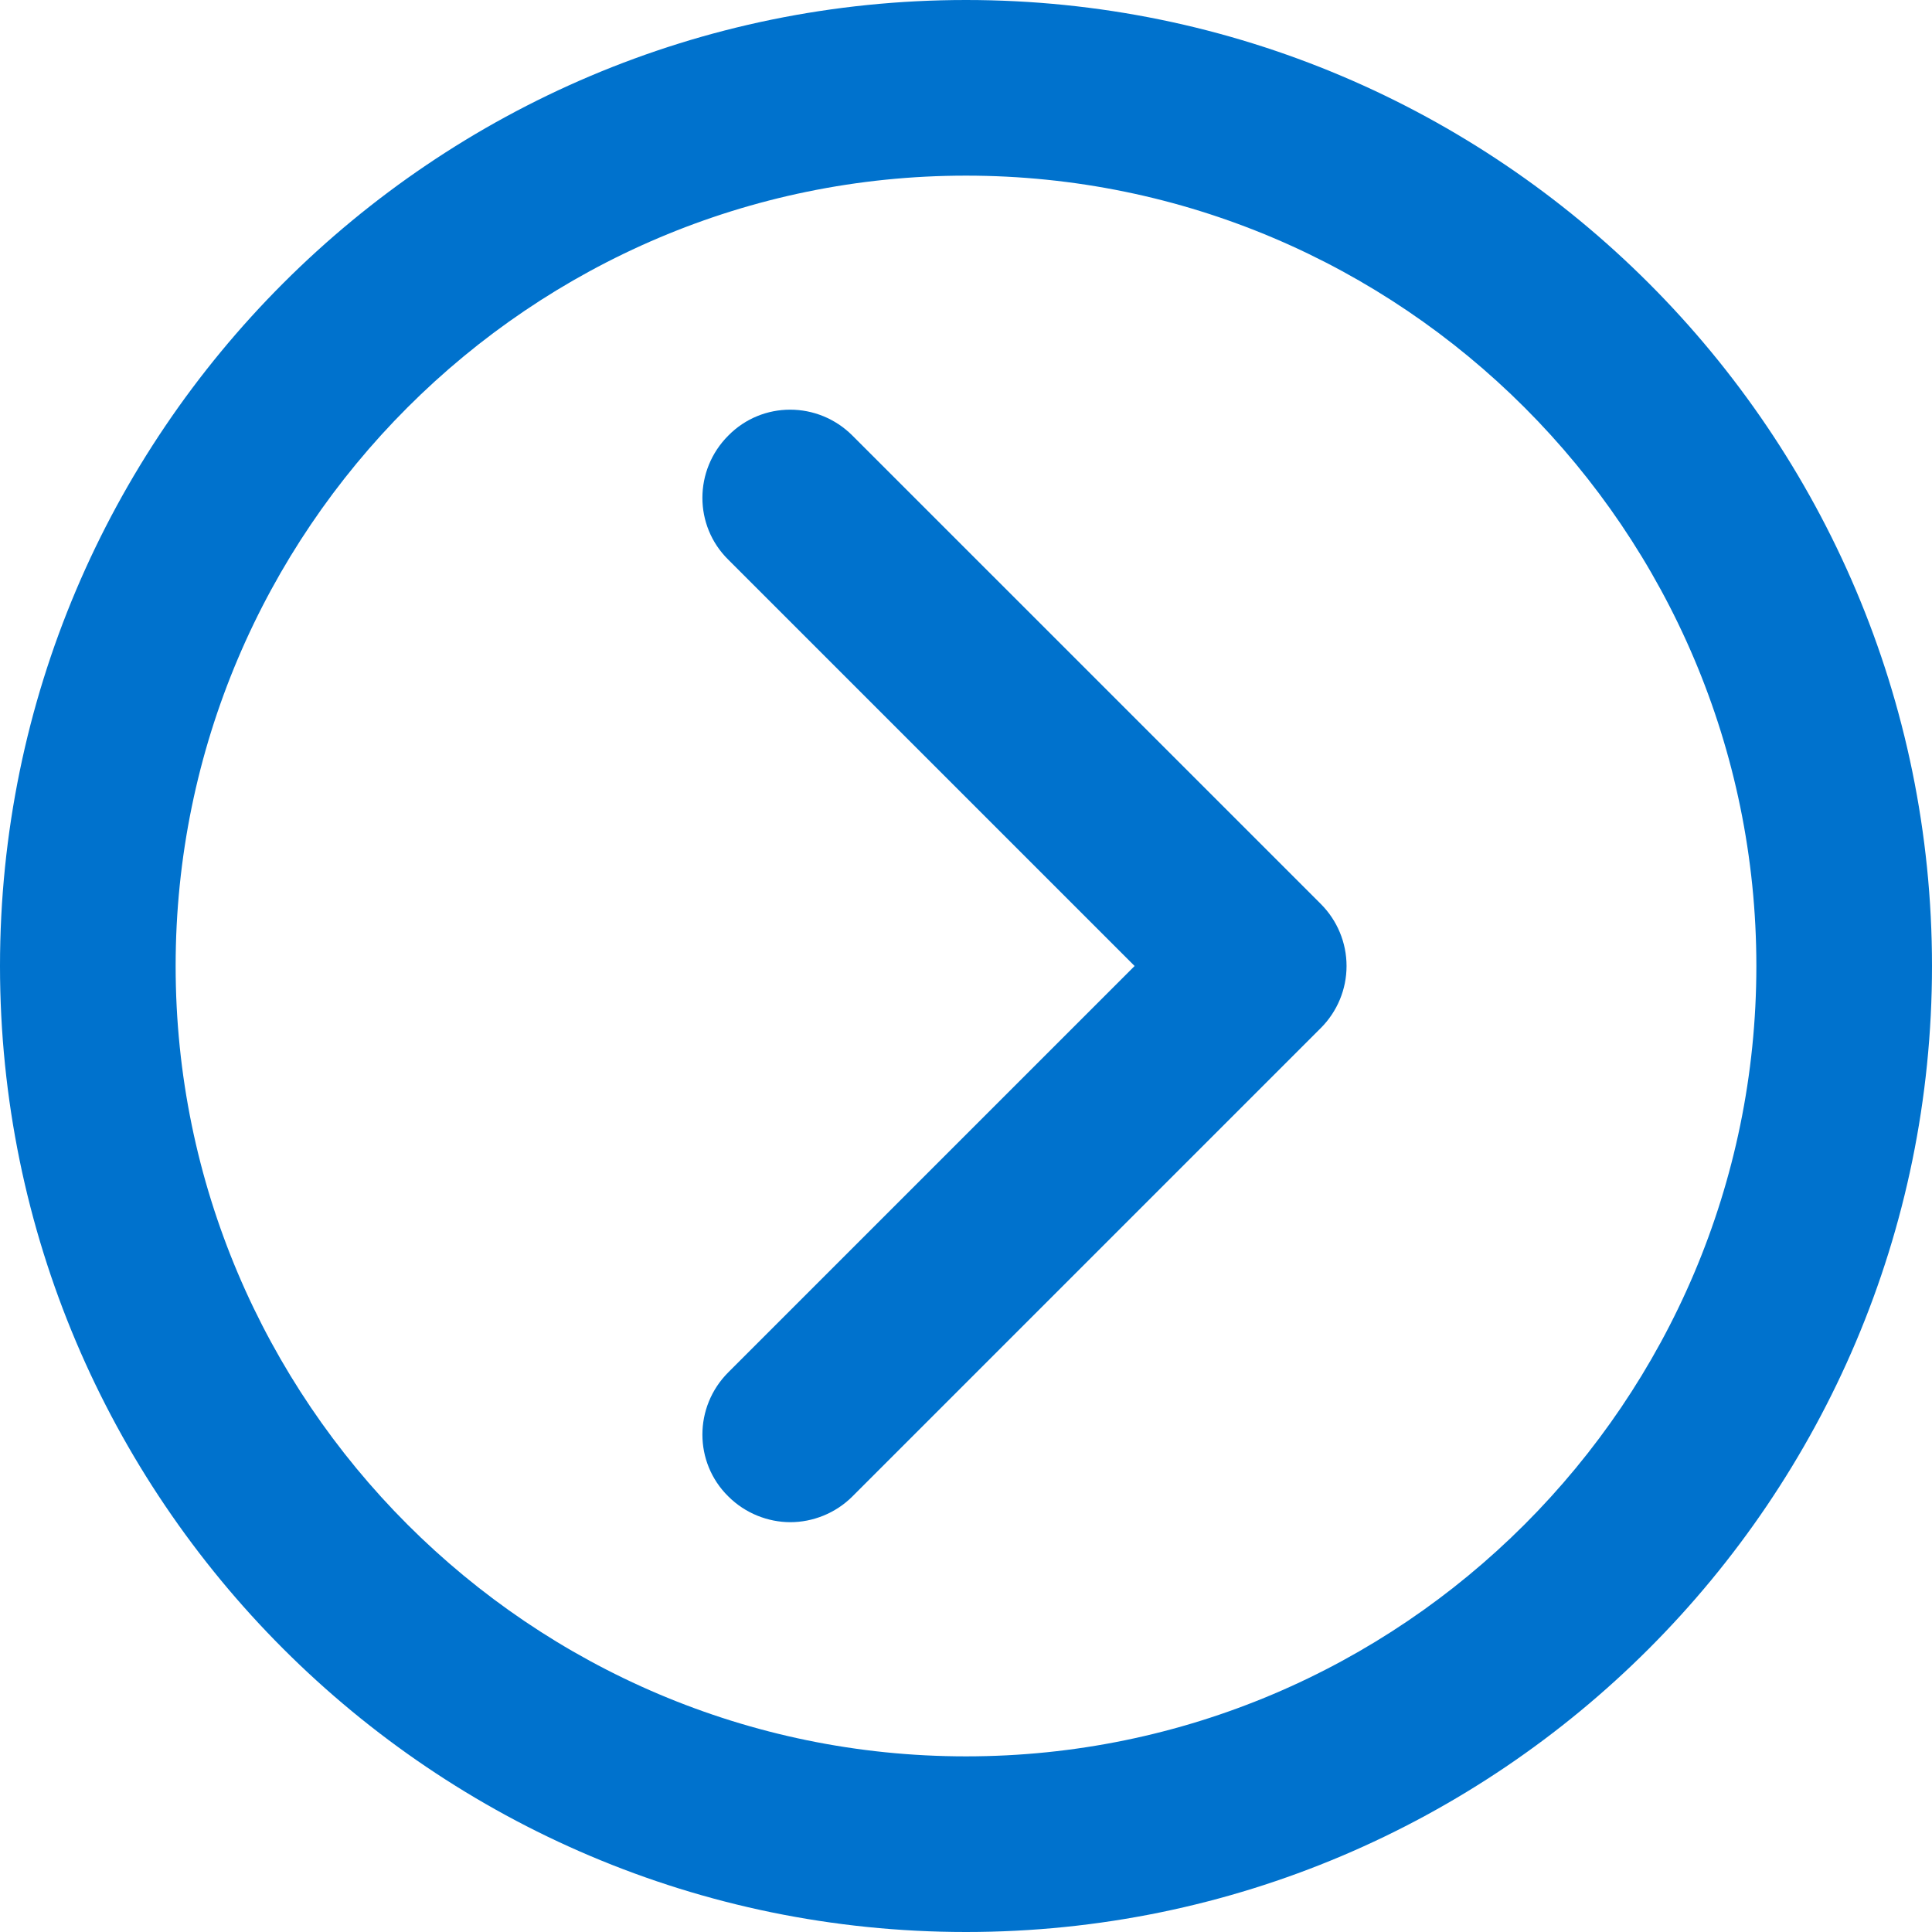
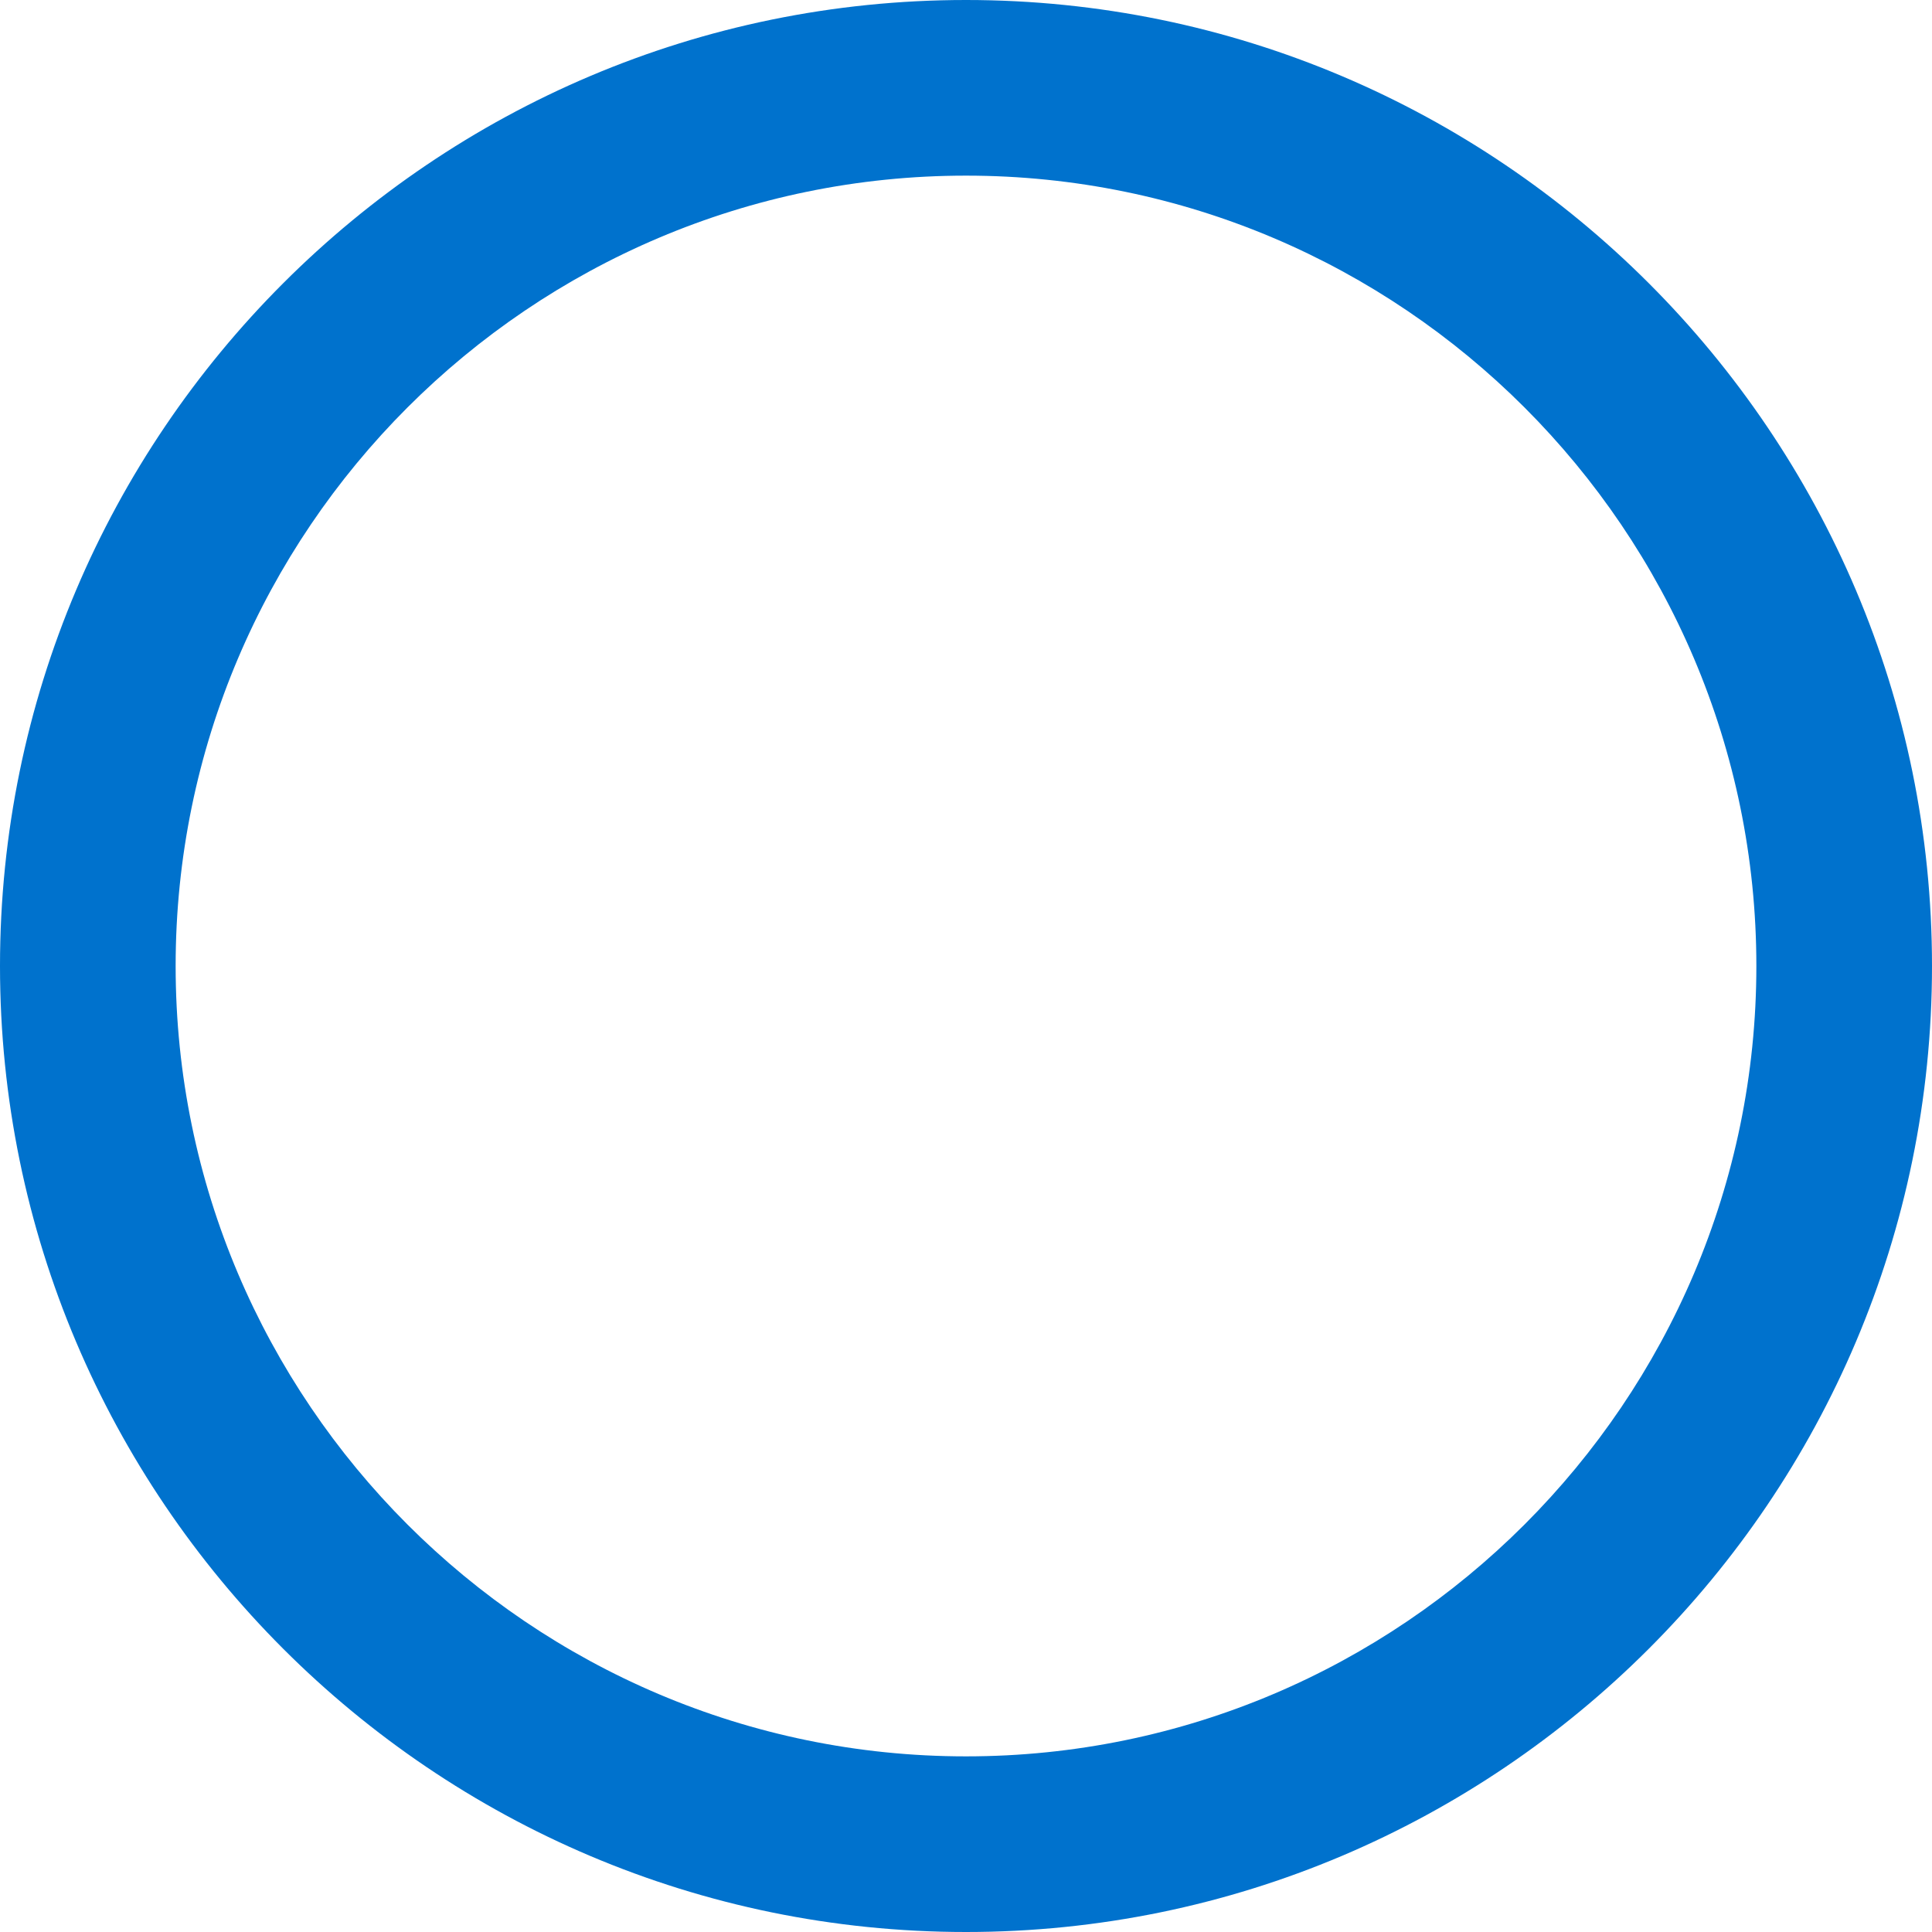
<svg xmlns="http://www.w3.org/2000/svg" version="1.1" id="Layer_1" x="0px" y="0px" viewBox="0 0 330 330" style="enable-background:new 0 0 330 330;" xml:space="preserve">
  <style type="text/css">
	.st0{fill:#0072CD;}
</style>
  <g id="XMLID_2_">
-     <path id="XMLID_4_" class="st0" d="M145.6,74.4c-5.9-5.9-15.4-5.9-21.2,0c-5.9,5.9-5.9,15.4,0,21.2l69.4,69.4l-69.4,69.4   c-5.9,5.9-5.9,15.4,0,21.2c2.9,2.9,6.8,4.4,10.6,4.4s7.7-1.5,10.6-4.4l80-80c2.8-2.8,4.4-6.6,4.4-10.6s-1.6-7.8-4.4-10.6   L145.6,74.4z" />
-     <path id="XMLID_5_" class="st0" d="M165,0C74,0,0,74,0,165s74,165,165,165s165-74,165-165S256,0,165,0z M165,300   c-74.4,0-135-60.6-135-135S90.6,30,165,30s135,60.6,135,135S239.4,300,165,300z" />
+     <path id="XMLID_5_" class="st0" d="M165,0C74,0,0,74,0,165s74,165,165,165s165-74,165-165S256,0,165,0M165,300   c-74.4,0-135-60.6-135-135S90.6,30,165,30s135,60.6,135,135S239.4,300,165,300z" />
  </g>
</svg>